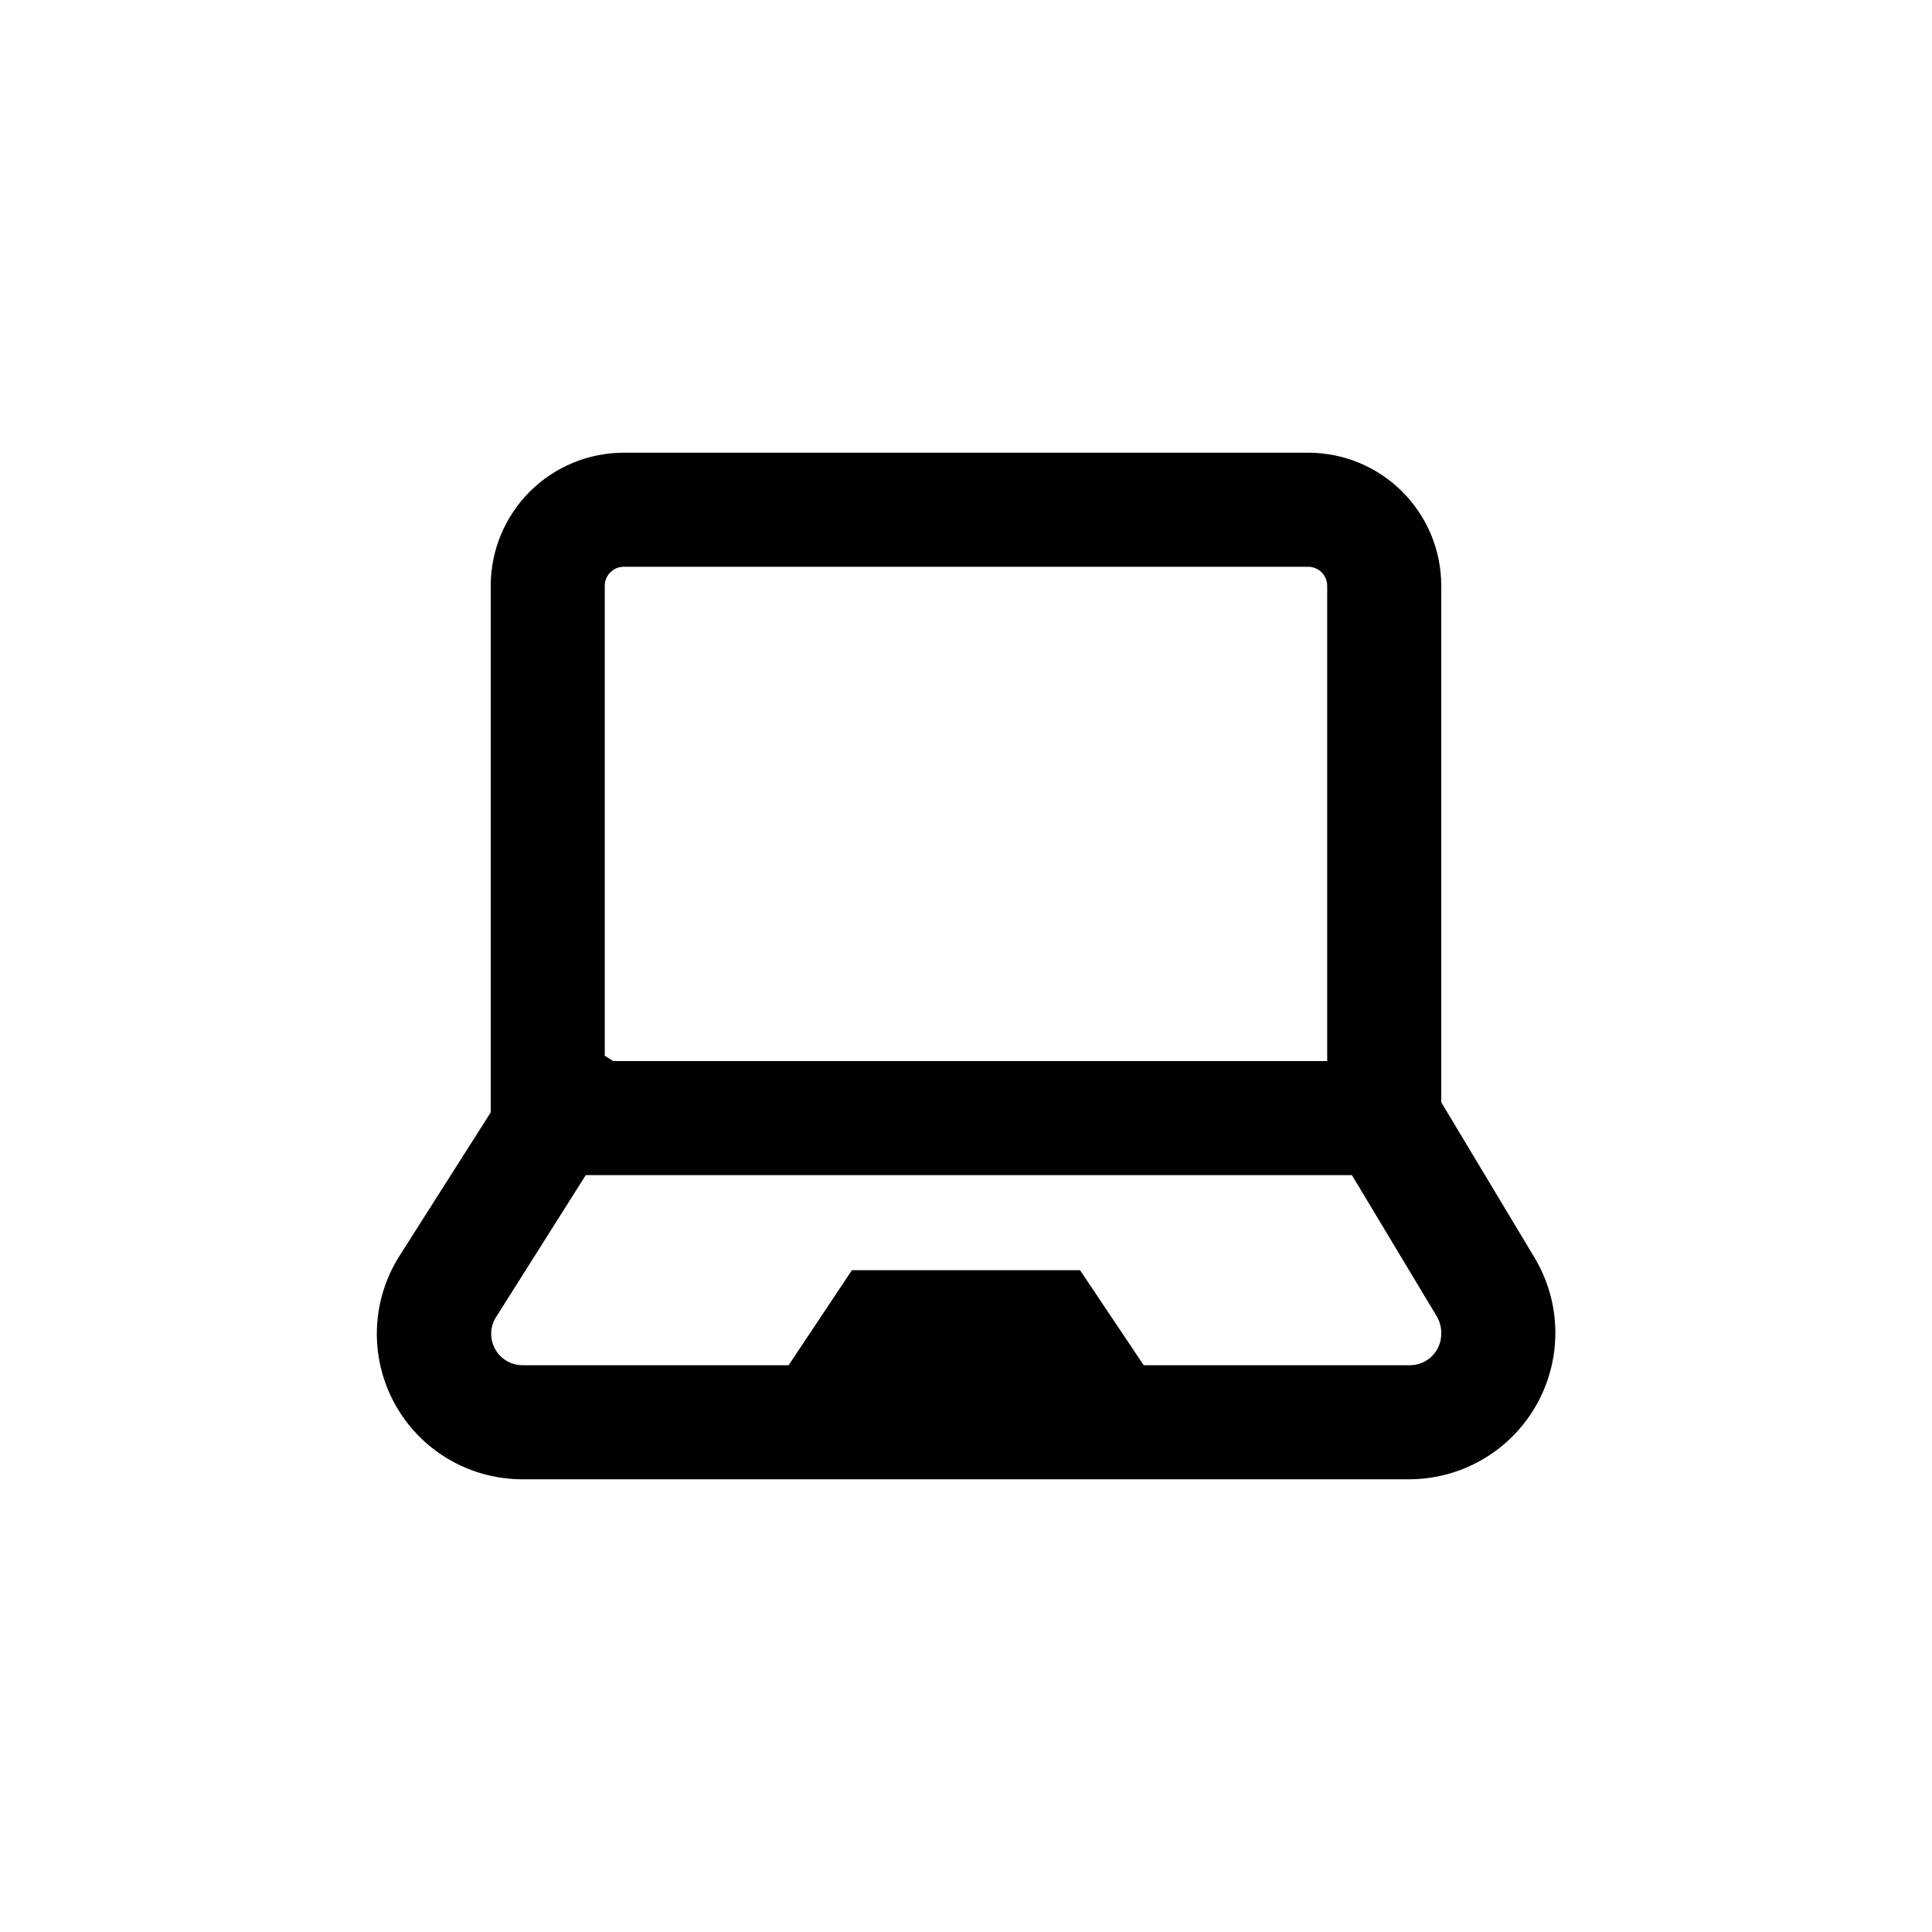
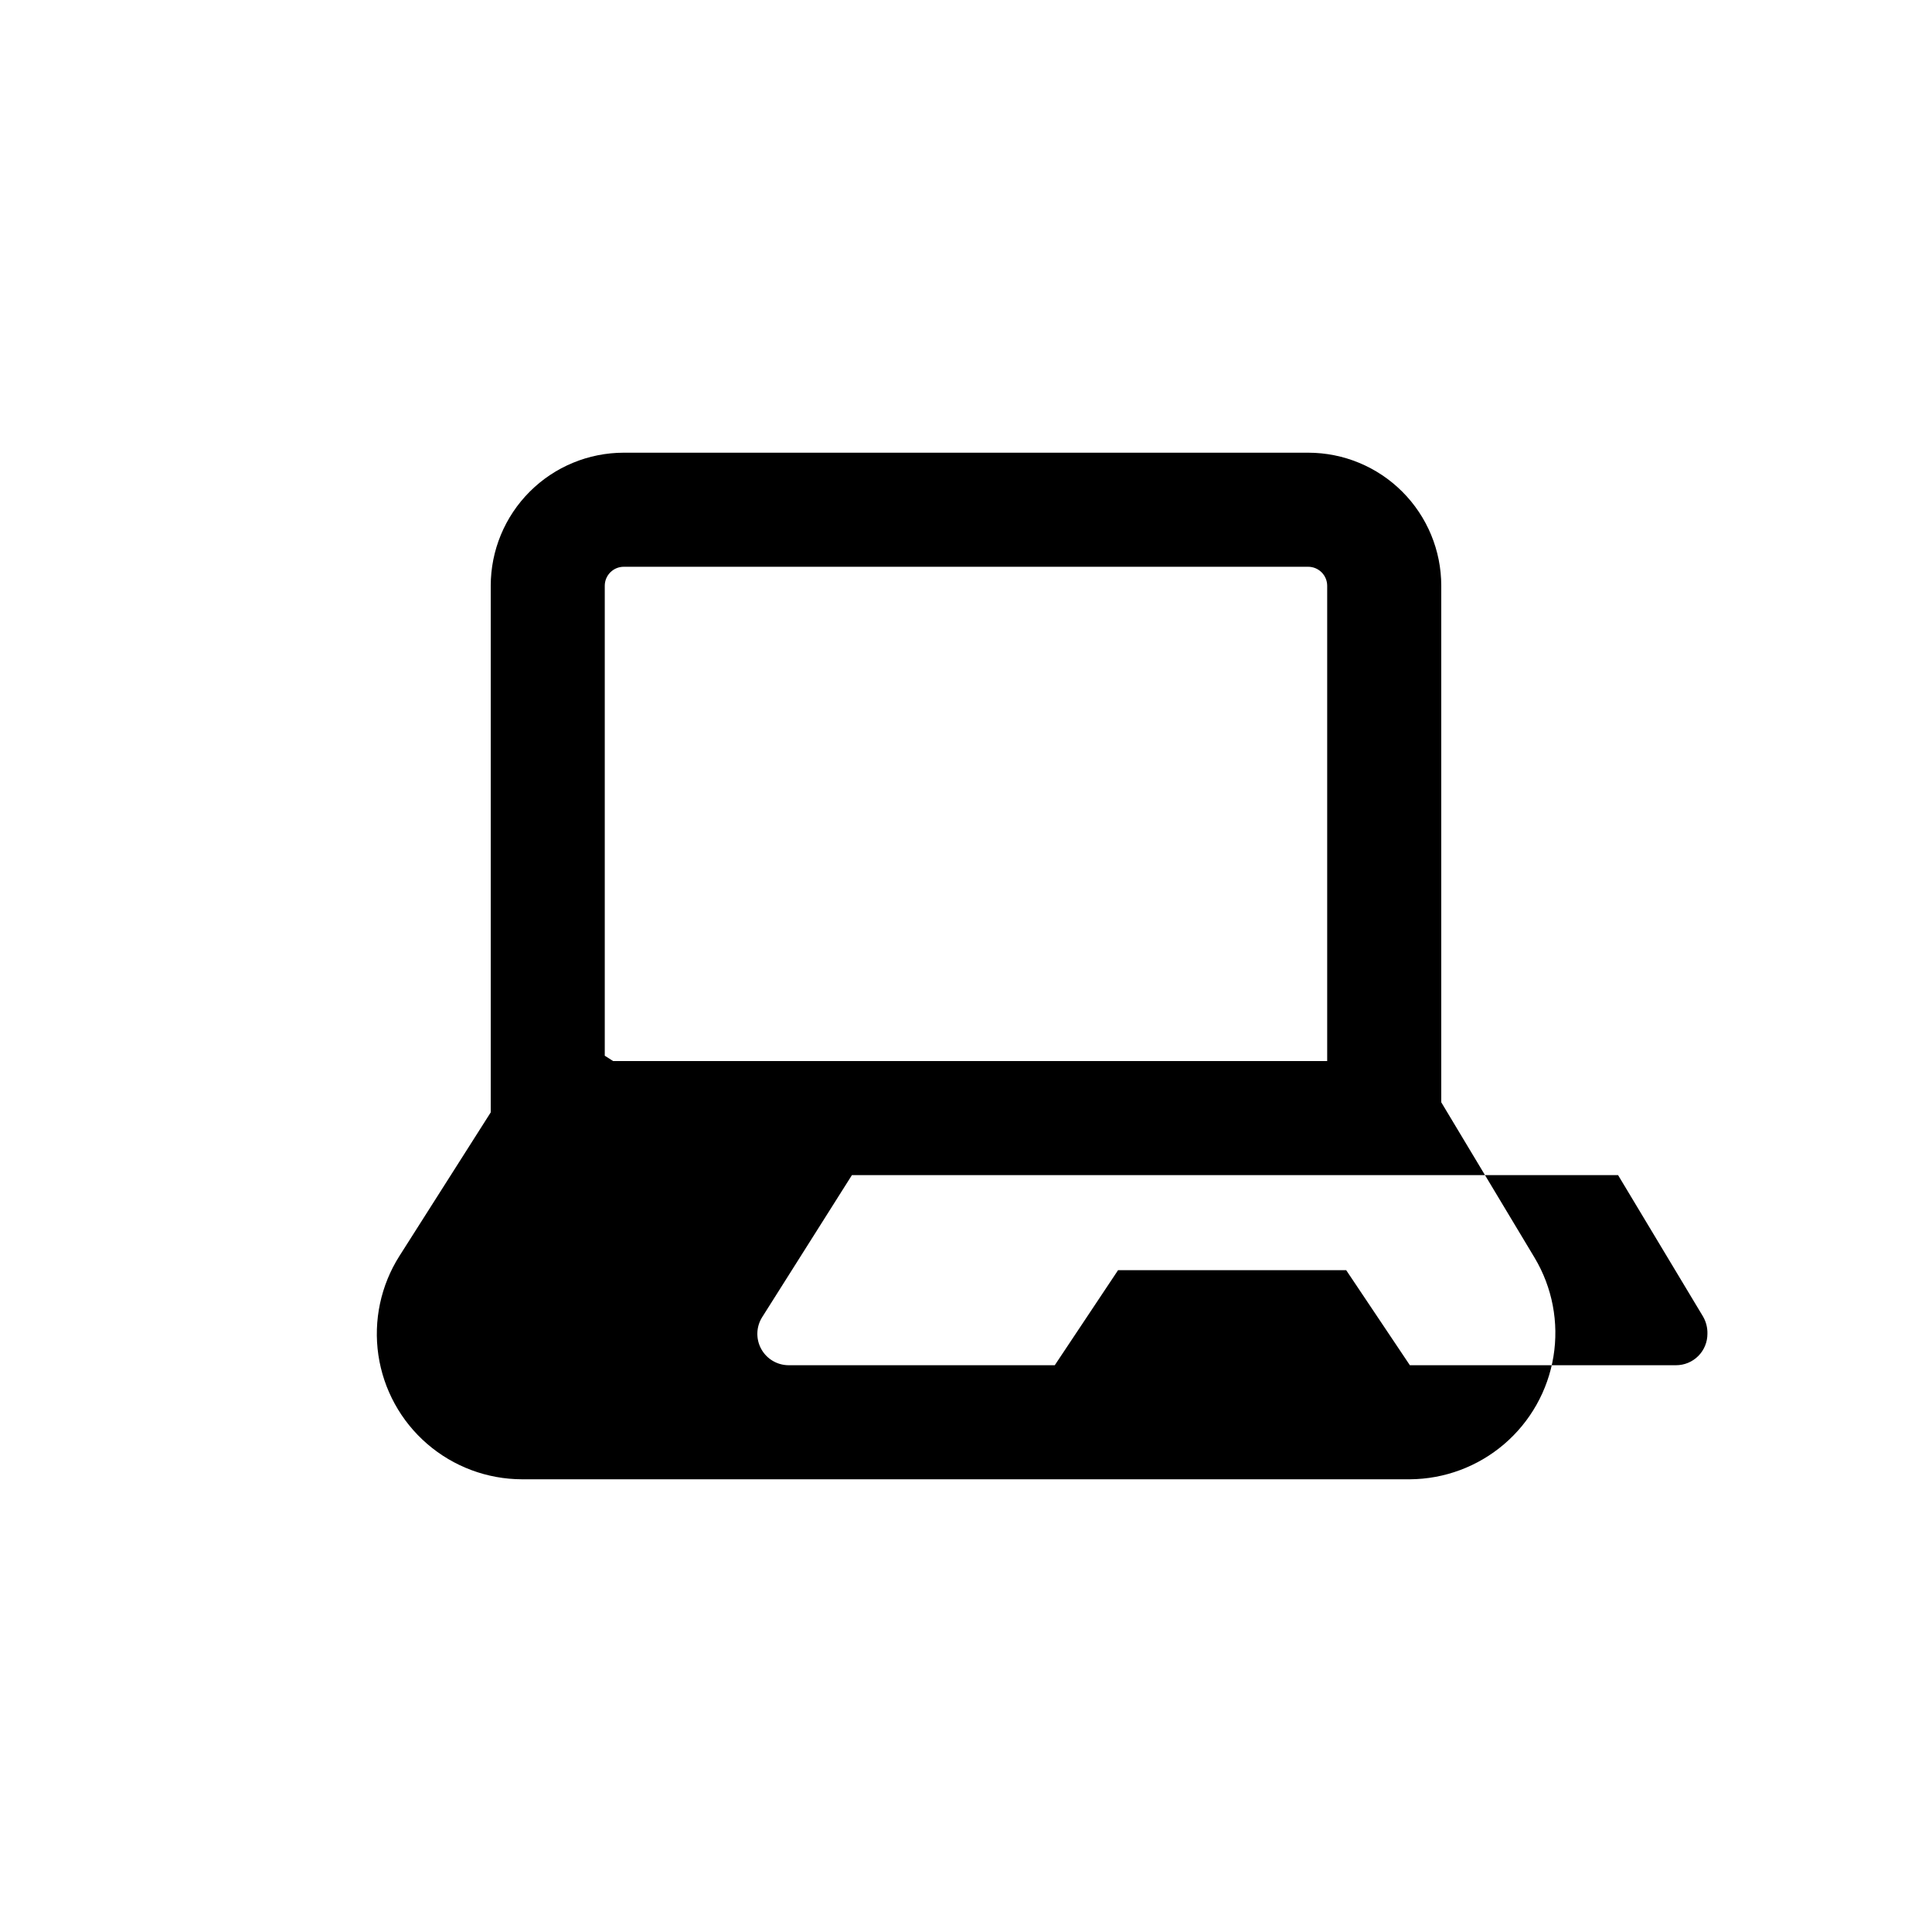
<svg xmlns="http://www.w3.org/2000/svg" fill="#000000" width="800px" height="800px" version="1.1" viewBox="144 144 512 512">
-   <path d="m525.95 436.12v-136.88c0-9.355-3.715-18.324-10.328-24.938-6.613-6.617-15.582-10.332-24.938-10.332h-181.37c-9.352 0-18.324 3.715-24.938 10.332-6.613 6.613-10.328 15.582-10.328 24.938v139.55l-24.184 38.039v-0.004c-4.953 7.805-6.938 17.125-5.594 26.27 1.348 9.145 5.934 17.5 12.926 23.543 6.992 6.047 15.922 9.375 25.164 9.387h235.28c9.16-0.059 18.004-3.356 24.965-9.309 6.961-5.953 11.59-14.176 13.07-23.215 1.48-9.039-0.285-18.309-4.984-26.172zm-216.64-141.92h181.37c1.336 0 2.617 0.531 3.562 1.477 0.945 0.941 1.477 2.227 1.477 3.562v125.95h-189.23l-2.219-1.41v-124.54c0-2.785 2.258-5.039 5.039-5.039zm208.32 211.6h-70.535l-16.875-25.188h-60.457l-16.777 25.191h-70.535l0.004-0.004c-3.023-0.008-5.801-1.66-7.258-4.309-1.457-2.648-1.359-5.879 0.254-8.438l23.781-37.633h203.04l22.52 37.484c0.805 1.391 1.203 2.977 1.156 4.582 0 2.207-0.875 4.32-2.434 5.879-1.559 1.559-3.672 2.434-5.879 2.434z" />
+   <path d="m525.95 436.12v-136.88c0-9.355-3.715-18.324-10.328-24.938-6.613-6.617-15.582-10.332-24.938-10.332h-181.37c-9.352 0-18.324 3.715-24.938 10.332-6.613 6.613-10.328 15.582-10.328 24.938v139.55l-24.184 38.039v-0.004c-4.953 7.805-6.938 17.125-5.594 26.27 1.348 9.145 5.934 17.5 12.926 23.543 6.992 6.047 15.922 9.375 25.164 9.387h235.28c9.16-0.059 18.004-3.356 24.965-9.309 6.961-5.953 11.59-14.176 13.07-23.215 1.48-9.039-0.285-18.309-4.984-26.172zm-216.64-141.92h181.37c1.336 0 2.617 0.531 3.562 1.477 0.945 0.941 1.477 2.227 1.477 3.562v125.95h-189.23l-2.219-1.41v-124.54c0-2.785 2.258-5.039 5.039-5.039zm208.32 211.6l-16.875-25.188h-60.457l-16.777 25.191h-70.535l0.004-0.004c-3.023-0.008-5.801-1.66-7.258-4.309-1.457-2.648-1.359-5.879 0.254-8.438l23.781-37.633h203.04l22.52 37.484c0.805 1.391 1.203 2.977 1.156 4.582 0 2.207-0.875 4.32-2.434 5.879-1.559 1.559-3.672 2.434-5.879 2.434z" />
</svg>